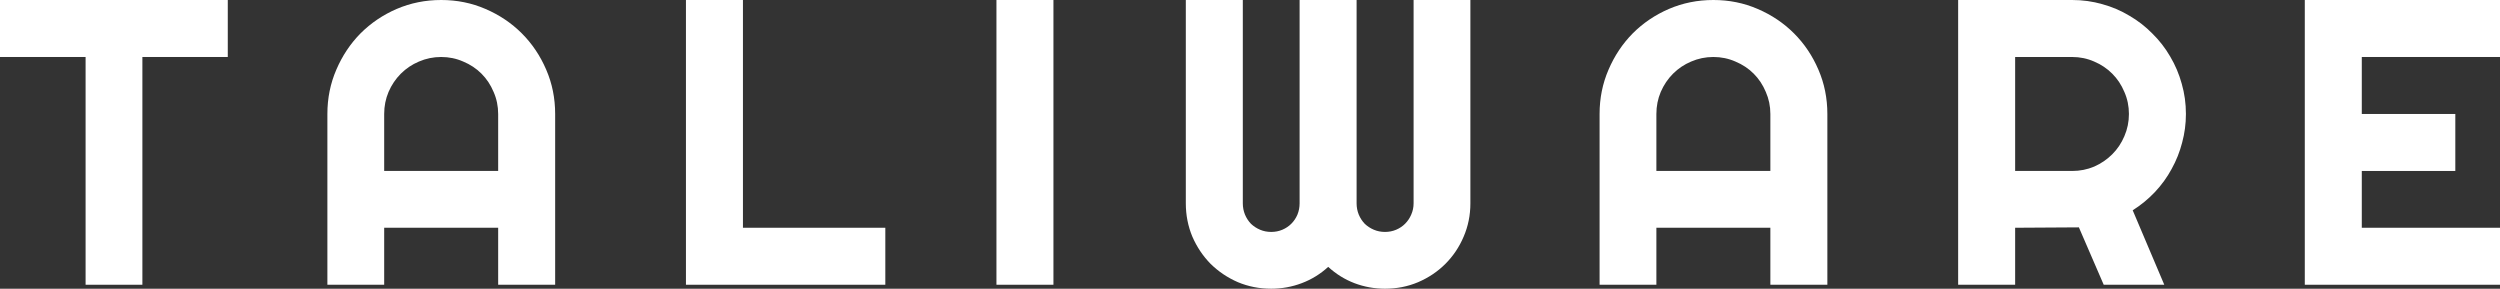
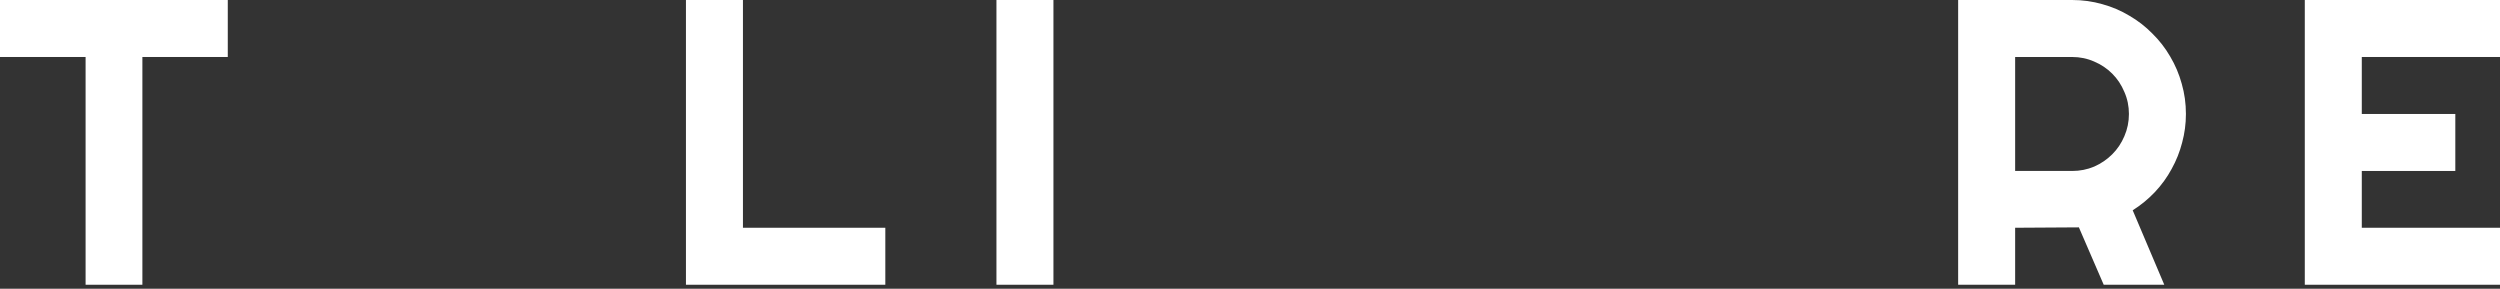
<svg xmlns="http://www.w3.org/2000/svg" width="762" height="88" viewBox="0 0 762 88" fill="none">
  <rect x="0" y="0" width="762" height="88" fill="#333333" stroke="none" />
  <path d="M43.399 86.79H26.088V17.37H0V0H69.426V17.37H43.399V86.79Z" fill="white" />
-   <path d="M151.841 52.11V34.74C151.841 32.359 151.377 30.12 150.449 28.022C149.561 25.884 148.33 24.027 146.756 22.454C145.183 20.88 143.326 19.65 141.188 18.762C139.089 17.834 136.85 17.37 134.469 17.37C132.088 17.37 129.829 17.834 127.69 18.762C125.592 19.65 123.756 20.88 122.182 22.454C120.608 24.027 119.357 25.884 118.429 28.022C117.541 30.12 117.098 32.359 117.098 34.74V52.11H151.841ZM169.212 86.79H151.841V69.419H117.098V86.79H99.787V34.74C99.787 29.939 100.694 25.44 102.51 21.244C104.326 17.007 106.788 13.315 109.895 10.168C113.042 7.021 116.714 4.539 120.911 2.724C125.148 0.908 129.667 0 134.469 0C139.271 0 143.77 0.908 147.967 2.724C152.204 4.539 155.896 7.021 159.044 10.168C162.191 13.315 164.673 17.007 166.489 21.244C168.304 25.44 169.212 29.939 169.212 34.74V86.79Z" fill="white" />
  <path d="M269.846 86.79H209.076V0H226.448V69.419H269.846V86.79Z" fill="white" />
  <path d="M321.089 86.79H303.718V0H321.089V86.79Z" fill="white" />
-   <path d="M448.174 61.975C448.174 65.566 447.488 68.956 446.116 72.143C444.784 75.29 442.928 78.054 440.548 80.435C438.207 82.775 435.443 84.631 432.255 86.003C429.108 87.334 425.738 88 422.147 88C418.919 88 415.812 87.435 412.826 86.305C409.88 85.176 407.217 83.521 404.836 81.343C402.455 83.521 399.772 85.176 396.786 86.305C393.8 87.435 390.693 88 387.464 88C383.873 88 380.483 87.334 377.296 86.003C374.148 84.631 371.384 82.775 369.003 80.435C366.663 78.054 364.807 75.29 363.435 72.143C362.103 68.956 361.437 65.566 361.437 61.975V0H378.809V61.975C378.809 63.186 379.031 64.336 379.475 65.425C379.919 66.474 380.524 67.402 381.291 68.209C382.098 68.976 383.026 69.581 384.075 70.025C385.124 70.469 386.254 70.691 387.464 70.691C388.675 70.691 389.805 70.469 390.854 70.025C391.903 69.581 392.811 68.976 393.578 68.209C394.385 67.402 395.01 66.474 395.454 65.425C395.898 64.336 396.12 63.186 396.12 61.975V0H413.491V61.975C413.491 63.186 413.713 64.336 414.157 65.425C414.601 66.474 415.206 67.402 415.973 68.209C416.78 68.976 417.708 69.581 418.757 70.025C419.807 70.469 420.936 70.691 422.147 70.691C423.358 70.691 424.487 70.469 425.537 70.025C426.586 69.581 427.494 68.976 428.26 68.209C429.067 67.402 429.693 66.474 430.137 65.425C430.621 64.336 430.863 63.186 430.863 61.975V0H448.174V61.975Z" fill="white" />
-   <path d="M539.608 52.11V34.74C539.608 32.359 539.144 30.12 538.216 28.022C537.328 25.884 536.097 24.027 534.523 22.454C532.95 20.88 531.093 19.65 528.955 18.762C526.856 17.834 524.617 17.37 522.236 17.37C519.855 17.37 517.596 17.834 515.457 18.762C513.359 19.65 511.523 20.88 509.949 22.454C508.375 24.027 507.124 25.884 506.196 28.022C505.309 30.12 504.865 32.359 504.865 34.74V52.11H539.608ZM556.979 86.79H539.608V69.419H504.865V86.79H487.554V34.74C487.554 29.939 488.462 25.44 490.277 21.244C492.093 17.007 494.555 13.315 497.662 10.168C500.809 7.021 504.481 4.539 508.678 2.724C512.915 0.908 517.434 0 522.236 0C527.038 0 531.537 0.908 535.734 2.724C539.971 4.539 543.663 7.021 546.811 10.168C549.958 13.315 552.44 17.007 554.256 21.244C556.071 25.44 556.979 29.939 556.979 34.74V86.79Z" fill="white" />
  <path d="M614.215 17.37V52.11H631.586C633.967 52.11 636.207 51.666 638.305 50.779C640.403 49.85 642.239 48.6 643.813 47.026C645.387 45.453 646.617 43.617 647.505 41.519C648.433 39.38 648.897 37.121 648.897 34.74C648.897 32.359 648.433 30.12 647.505 28.022C646.617 25.884 645.387 24.027 643.813 22.454C642.239 20.88 640.403 19.65 638.305 18.762C636.207 17.834 633.967 17.37 631.586 17.37H614.215ZM614.215 86.79H596.843V0H631.586C634.774 0 637.841 0.424 640.786 1.271C643.732 2.078 646.476 3.248 649.018 4.781C651.601 6.274 653.941 8.09 656.04 10.228C658.178 12.326 659.994 14.667 661.487 17.249C663.02 19.831 664.191 22.595 664.998 25.541C665.845 28.486 666.269 31.552 666.269 34.74C666.269 37.726 665.885 40.631 665.119 43.455C664.392 46.28 663.323 48.963 661.911 51.505C660.539 54.047 658.844 56.387 656.826 58.525C654.809 60.664 652.549 62.52 650.047 64.094L659.671 86.79H641.21L633.644 69.299L614.215 69.419V86.79Z" fill="white" />
  <path d="M762 86.79H702.501V0H762V17.37H719.872V34.74H748.381V52.11H719.872V69.419H762V86.79Z" fill="white" />
</svg>